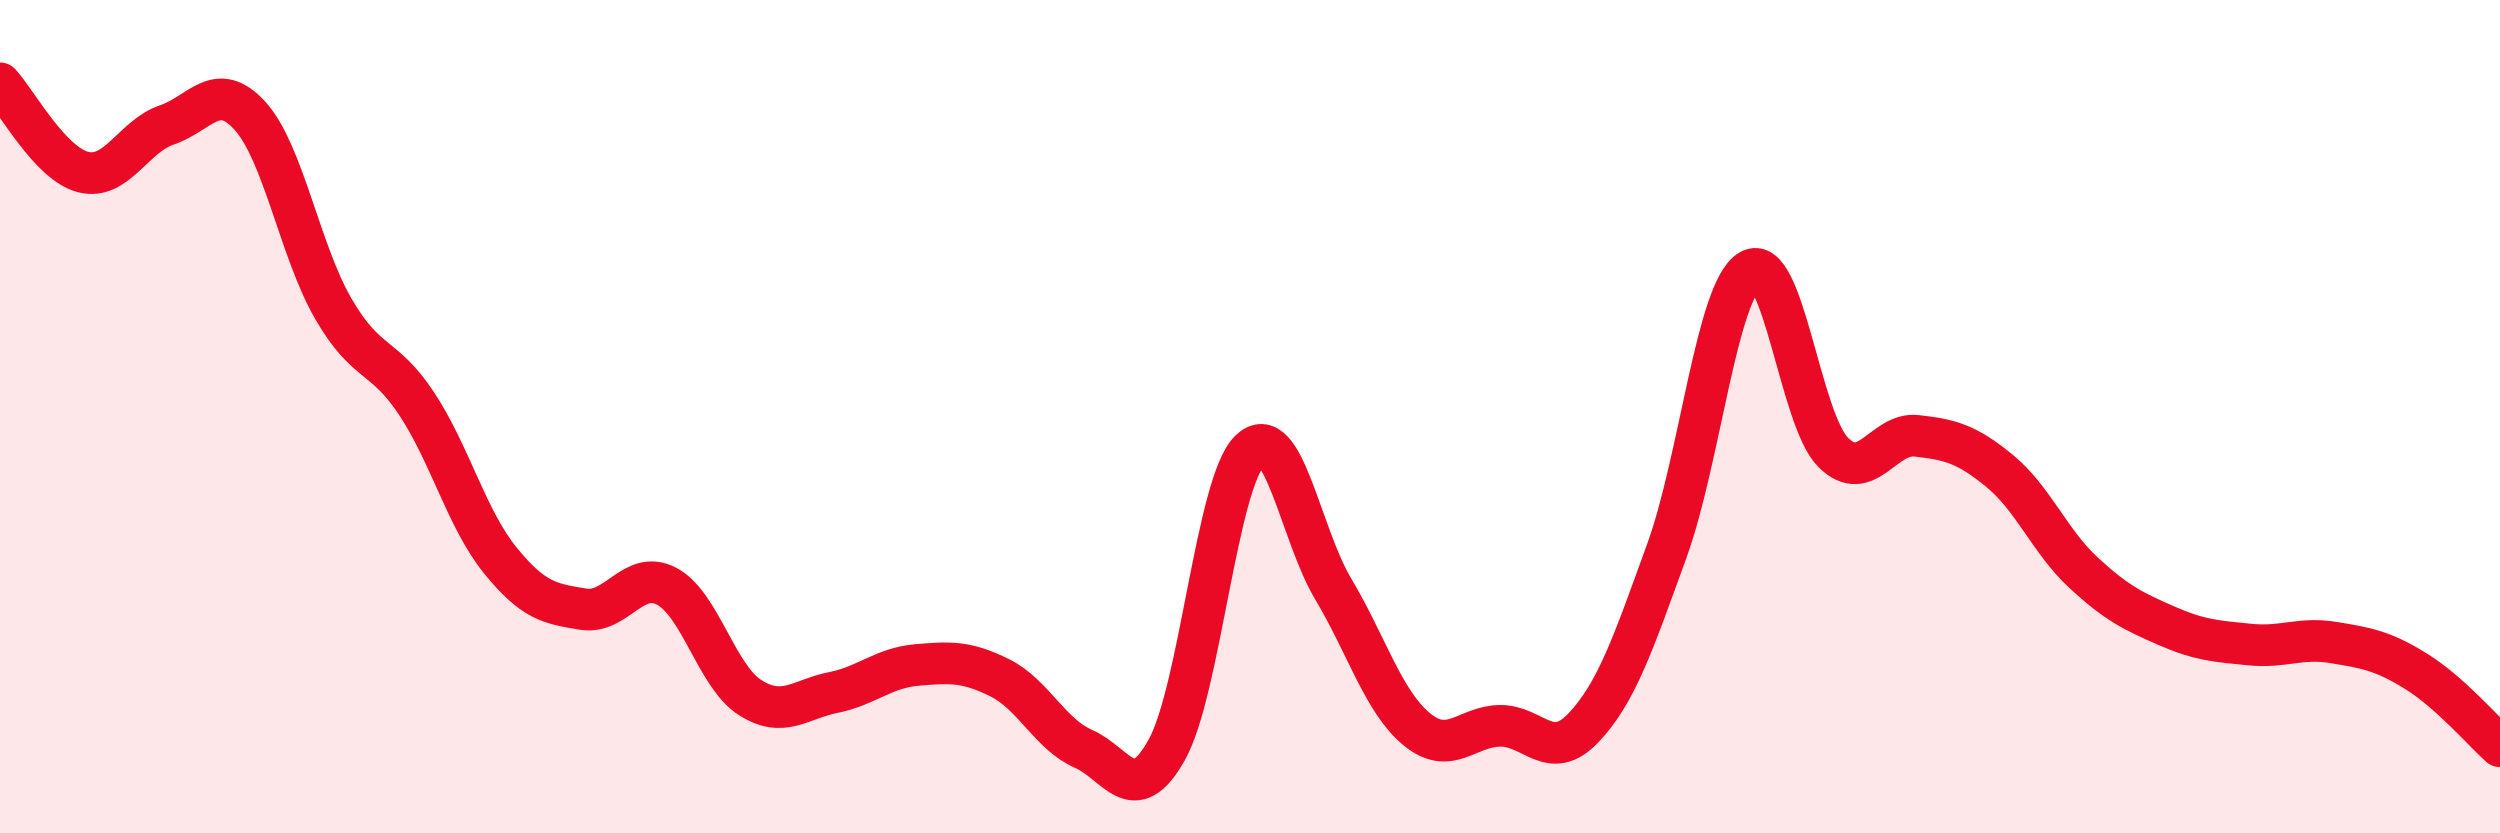
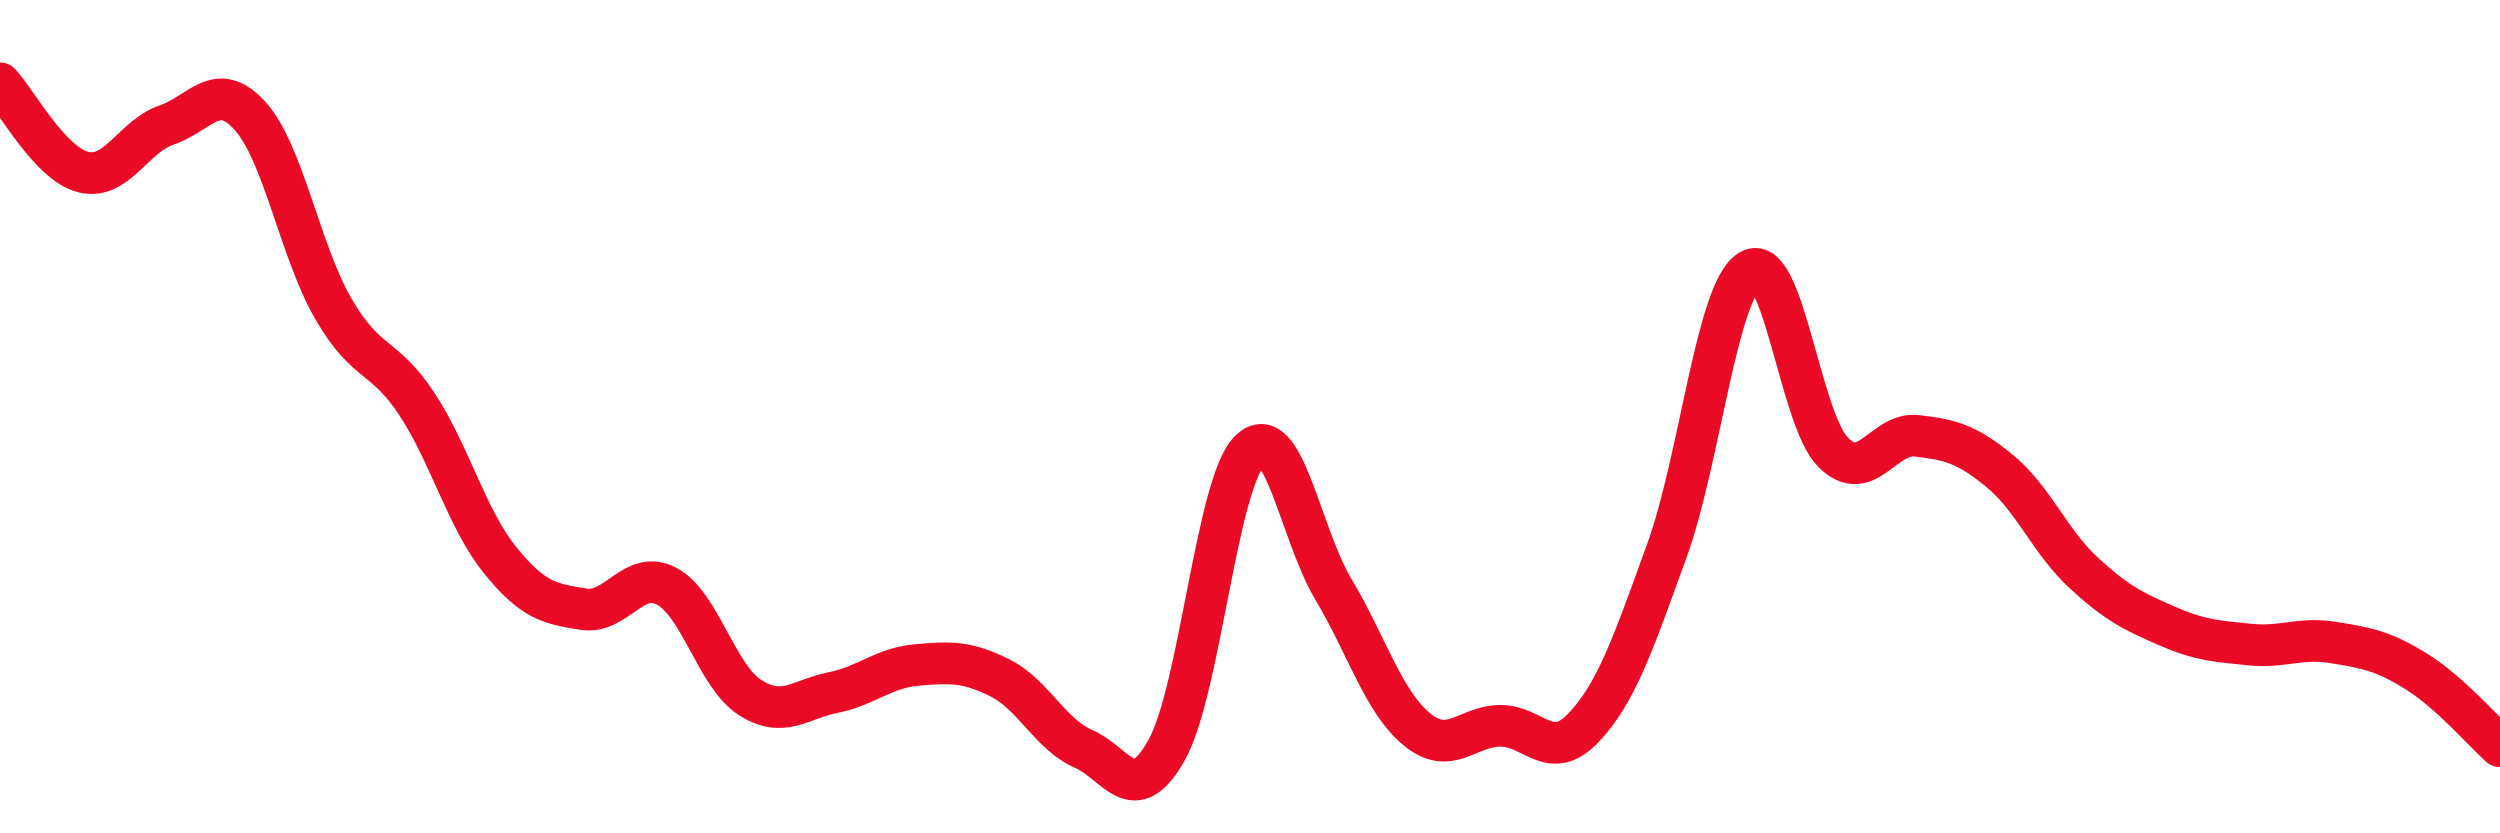
<svg xmlns="http://www.w3.org/2000/svg" width="60" height="20" viewBox="0 0 60 20">
-   <path d="M 0,2 C 0.4,2.43 1.2,3.93 2,4.13 C 2.8,4.33 3.2,3.27 4,3 C 4.8,2.73 5.2,1.9 6,2.78 C 6.8,3.66 7.2,6.03 8,7.41 C 8.8,8.79 9.2,8.48 10,9.69 C 10.8,10.9 11.2,12.45 12,13.44 C 12.8,14.43 13.2,14.49 14,14.62 C 14.8,14.75 15.2,13.65 16,14.07 C 16.8,14.49 17.2,16.23 18,16.74 C 18.8,17.25 19.2,16.78 20,16.62 C 20.8,16.46 21.2,16.03 22,15.96 C 22.8,15.89 23.2,15.87 24,16.27 C 24.8,16.67 25.2,17.62 26,17.97 C 26.8,18.32 27.2,19.43 28,18 C 28.8,16.57 29.2,11.58 30,10.81 C 30.8,10.04 31.2,12.8 32,14.14 C 32.8,15.48 33.2,16.84 34,17.5 C 34.8,18.16 35.2,17.43 36,17.42 C 36.8,17.41 37.2,18.31 38,17.47 C 38.8,16.63 39.2,15.43 40,13.23 C 40.8,11.03 41.2,6.96 42,6.49 C 42.8,6.02 43.2,10.07 44,10.86 C 44.8,11.65 45.2,10.37 46,10.46 C 46.8,10.55 47.2,10.65 48,11.31 C 48.8,11.97 49.2,13 50,13.74 C 50.8,14.48 51.2,14.67 52,15.02 C 52.8,15.37 53.2,15.39 54,15.47 C 54.8,15.55 55.2,15.29 56,15.42 C 56.8,15.55 57.2,15.62 58,16.12 C 58.8,16.62 59.6,17.55 60,17.91L60 20L0 20Z" fill="#EB0A25" opacity="0.1" stroke-linecap="round" stroke-linejoin="round" />
  <path d="M 0,2 C 0.4,2.43 1.2,3.93 2,4.13 C 2.8,4.33 3.2,3.27 4,3 C 4.8,2.73 5.2,1.9 6,2.78 C 6.8,3.66 7.2,6.03 8,7.41 C 8.8,8.79 9.2,8.48 10,9.69 C 10.8,10.9 11.2,12.45 12,13.44 C 12.8,14.43 13.2,14.49 14,14.62 C 14.8,14.75 15.2,13.65 16,14.07 C 16.8,14.49 17.2,16.23 18,16.74 C 18.8,17.25 19.2,16.78 20,16.62 C 20.8,16.46 21.2,16.03 22,15.96 C 22.8,15.89 23.2,15.87 24,16.27 C 24.8,16.67 25.2,17.62 26,17.97 C 26.8,18.32 27.2,19.43 28,18 C 28.8,16.57 29.2,11.58 30,10.81 C 30.8,10.04 31.2,12.8 32,14.14 C 32.8,15.48 33.2,16.84 34,17.5 C 34.8,18.16 35.2,17.43 36,17.42 C 36.8,17.41 37.2,18.31 38,17.47 C 38.8,16.63 39.2,15.43 40,13.23 C 40.8,11.03 41.2,6.96 42,6.49 C 42.8,6.02 43.2,10.07 44,10.86 C 44.8,11.65 45.2,10.37 46,10.46 C 46.8,10.55 47.2,10.65 48,11.31 C 48.8,11.97 49.2,13 50,13.74 C 50.8,14.48 51.2,14.67 52,15.02 C 52.8,15.37 53.2,15.39 54,15.47 C 54.8,15.55 55.2,15.29 56,15.42 C 56.8,15.55 57.2,15.62 58,16.12 C 58.8,16.62 59.6,17.55 60,17.91" stroke="#EB0A25" stroke-width="1" fill="none" stroke-linecap="round" stroke-linejoin="round" />
</svg>